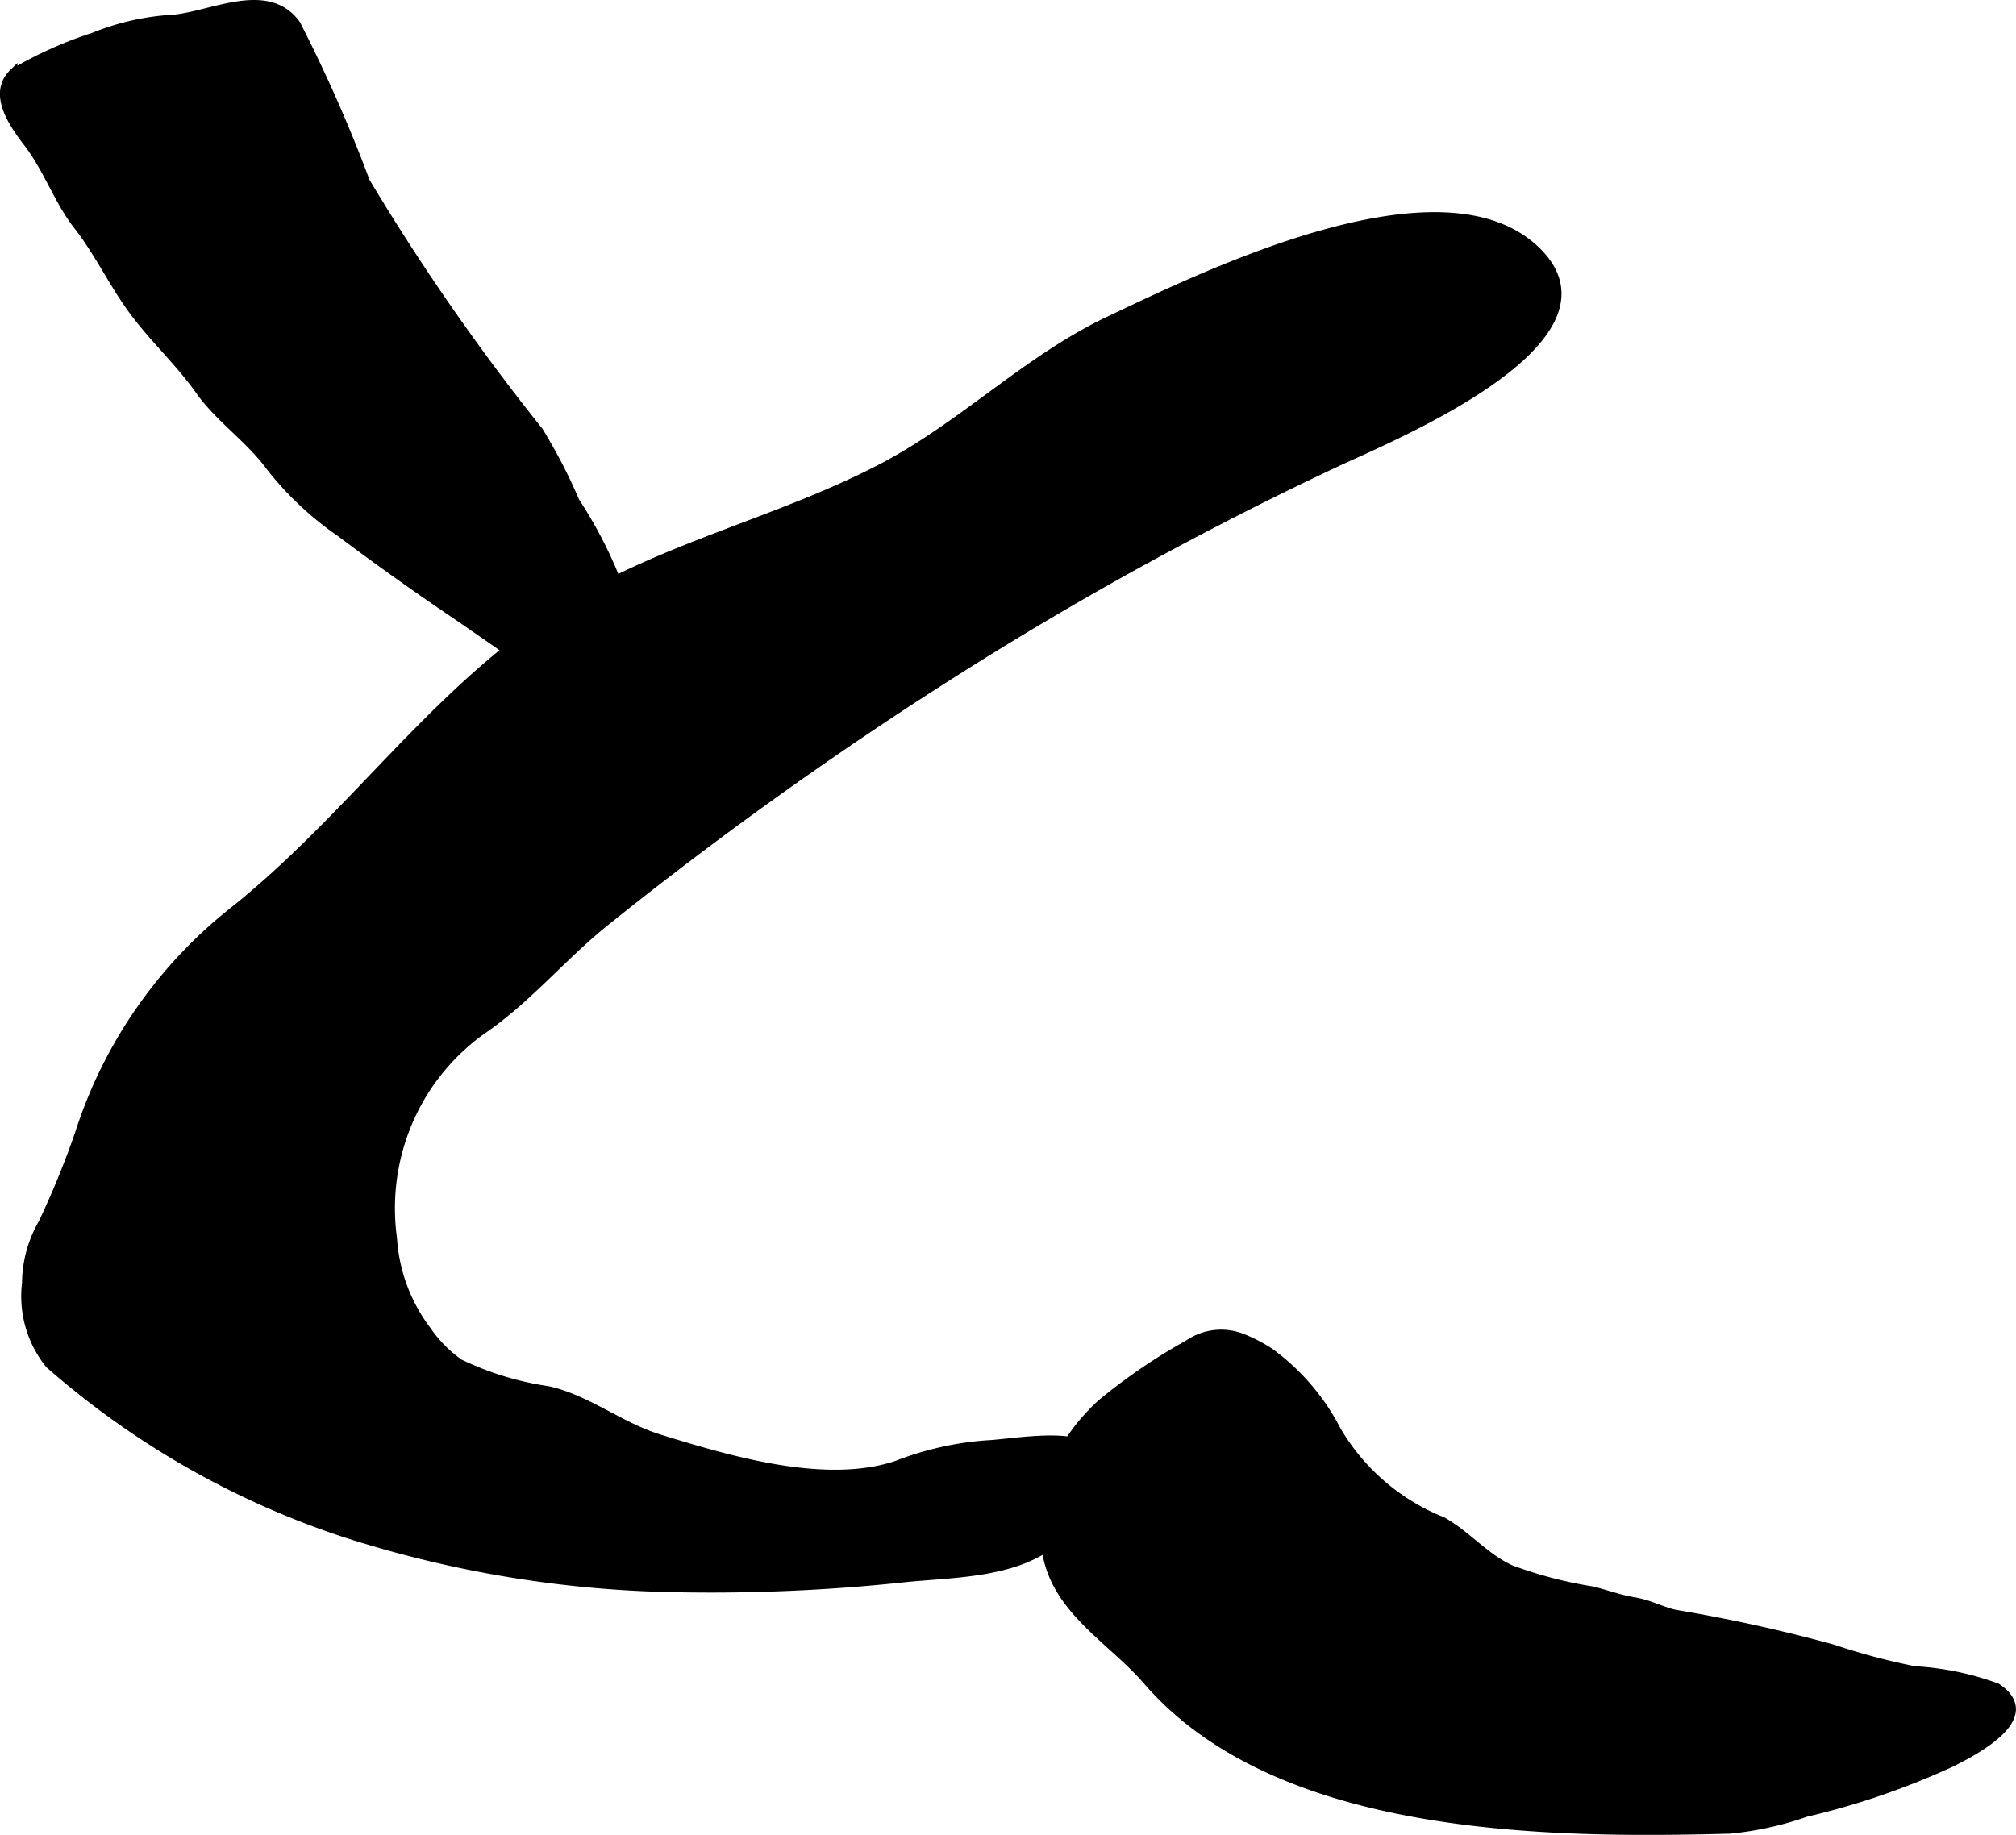
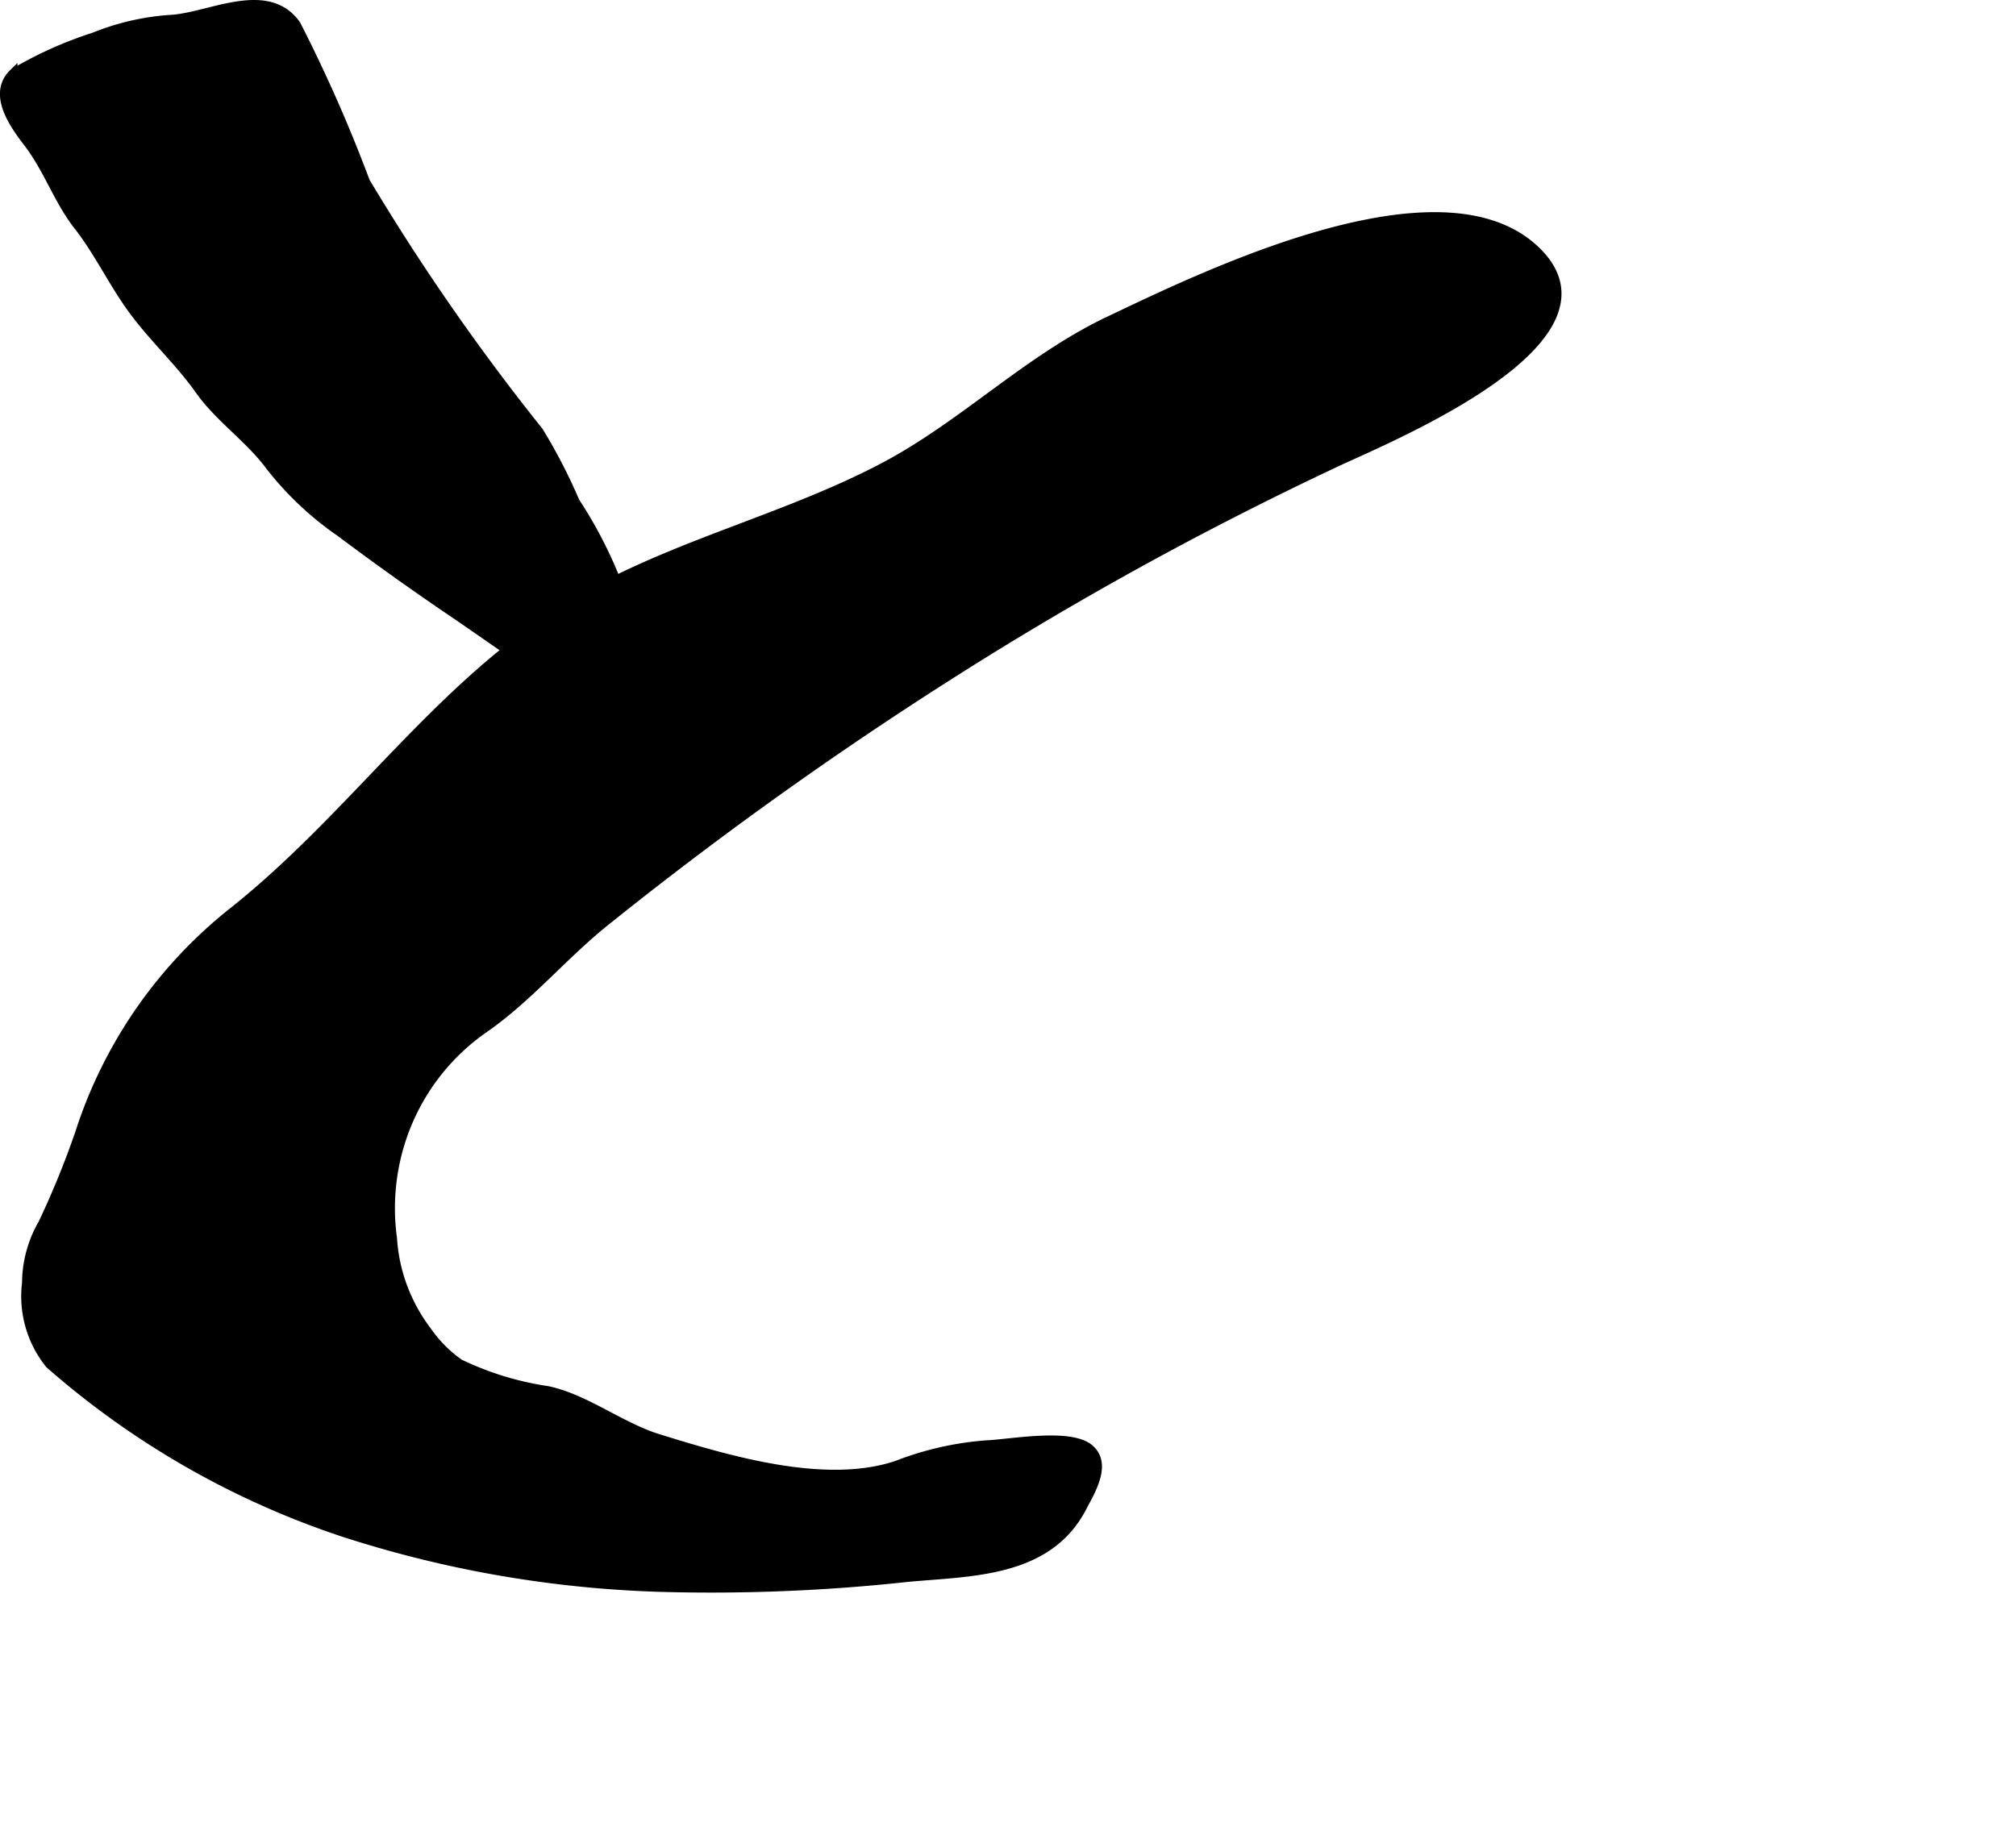
<svg xmlns="http://www.w3.org/2000/svg" version="1.1" width="12.612mm" height="11.481mm" viewBox="0 0 35.751 32.546">
  <defs>
    <style type="text/css">
      .a {
        stroke: #000;
        stroke-miterlimit: 10;
        stroke-width: 0.15px;
        fill-rule: evenodd;
      }
    </style>
  </defs>
  <path class="a" d="M11.229,11.214c.094.567.227.973-.425,1.051a1.877,1.877,0,0,1-1.251-.351c-.525-.346-1.034-.713-1.554-1.065q-.998-.677-1.963-1.401a5.648,5.648,0,0,1-1.246-1.171c-.366-.499-.902-.856-1.25-1.348-.341-.483-.76-.871-1.119-1.337-.394-.511-.657-1.096-1.04-1.585-.357-.456-.532-1.009-.894-1.478-.272-.353-.624-.873-.253-1.234A7.097,7.097,0,0,1,1.666.651,4.415,4.415,0,0,1,3.082.335c.689-.066,1.671-.606,2.173.098a26.494,26.494,0,0,1,1.23,2.789A39.63,39.63,0,0,0,9.557,7.647a9.596,9.596,0,0,1,.647,1.252A7.693,7.693,0,0,1,11.229,11.214Z" />
  <path class="a" d="M11.675,25.512c1.234.382,2.955.899,4.227.473a5.502,5.502,0,0,1,1.595-.362c.414-.017,1.478-.221,1.822.068.329.277.027.758-.123,1.046-.612,1.18-1.991,1.143-3.108,1.248a32.117,32.117,0,0,1-4.378.176,20.173,20.173,0,0,1-5.6-.969A15.101,15.101,0,0,1,.876,24.199a1.922,1.922,0,0,1-.411-1.44,2.133,2.133,0,0,1,.289-1.06A15.773,15.773,0,0,0,1.403,20.11a8.224,8.224,0,0,1,2.748-3.959c2.307-1.843,3.835-4.332,6.51-5.734,1.611-.845,3.399-1.288,5.008-2.135,1.411-.743,2.553-1.911,3.996-2.596,1.685-.799,5.925-2.884,7.596-1.222,1.574,1.565-2.534,3.263-3.536,3.729a61.207,61.207,0,0,0-6.889,3.789,68.24,68.24,0,0,0-6.06,4.336c-.765.604-1.402,1.387-2.203,1.938a3.859,3.859,0,0,0-1.386,1.776,3.917,3.917,0,0,0-.222,1.934,3.025,3.025,0,0,0,.605,1.63,2.308,2.308,0,0,0,.577.585,5.405,5.405,0,0,0,1.563.48C10.39,24.805,11.002,25.303,11.675,25.512Z" />
-   <path class="a" d="M22.037,23.734a2.822,2.822,0,0,1,.485.253,3.956,3.956,0,0,1,1.184,1.384,3.808,3.808,0,0,0,1.873,1.611c.433.243.753.644,1.212.853a7.526,7.526,0,0,0,1.444.379c.228.055.481.149.728.19.299.05.48.162.734.223a27.876,27.876,0,0,1,2.81.618,11.545,11.545,0,0,0,1.447.385,5.02,5.02,0,0,1,1.459.303c.767.511-.347,1.103-.806,1.332a13.381,13.381,0,0,1-2.579.886,5.699,5.699,0,0,1-1.353.299c-3.221.085-8.008.053-10.334-2.64-.643-.744-1.667-1.276-1.795-2.36a3.38,3.38,0,0,1,.085-1.168,2.953,2.953,0,0,1,.642-1.126,3.249,3.249,0,0,1,.258-.261,10.142,10.142,0,0,1,1.547-1.056A1.022,1.022,0,0,1,22.037,23.734Z" />
</svg>